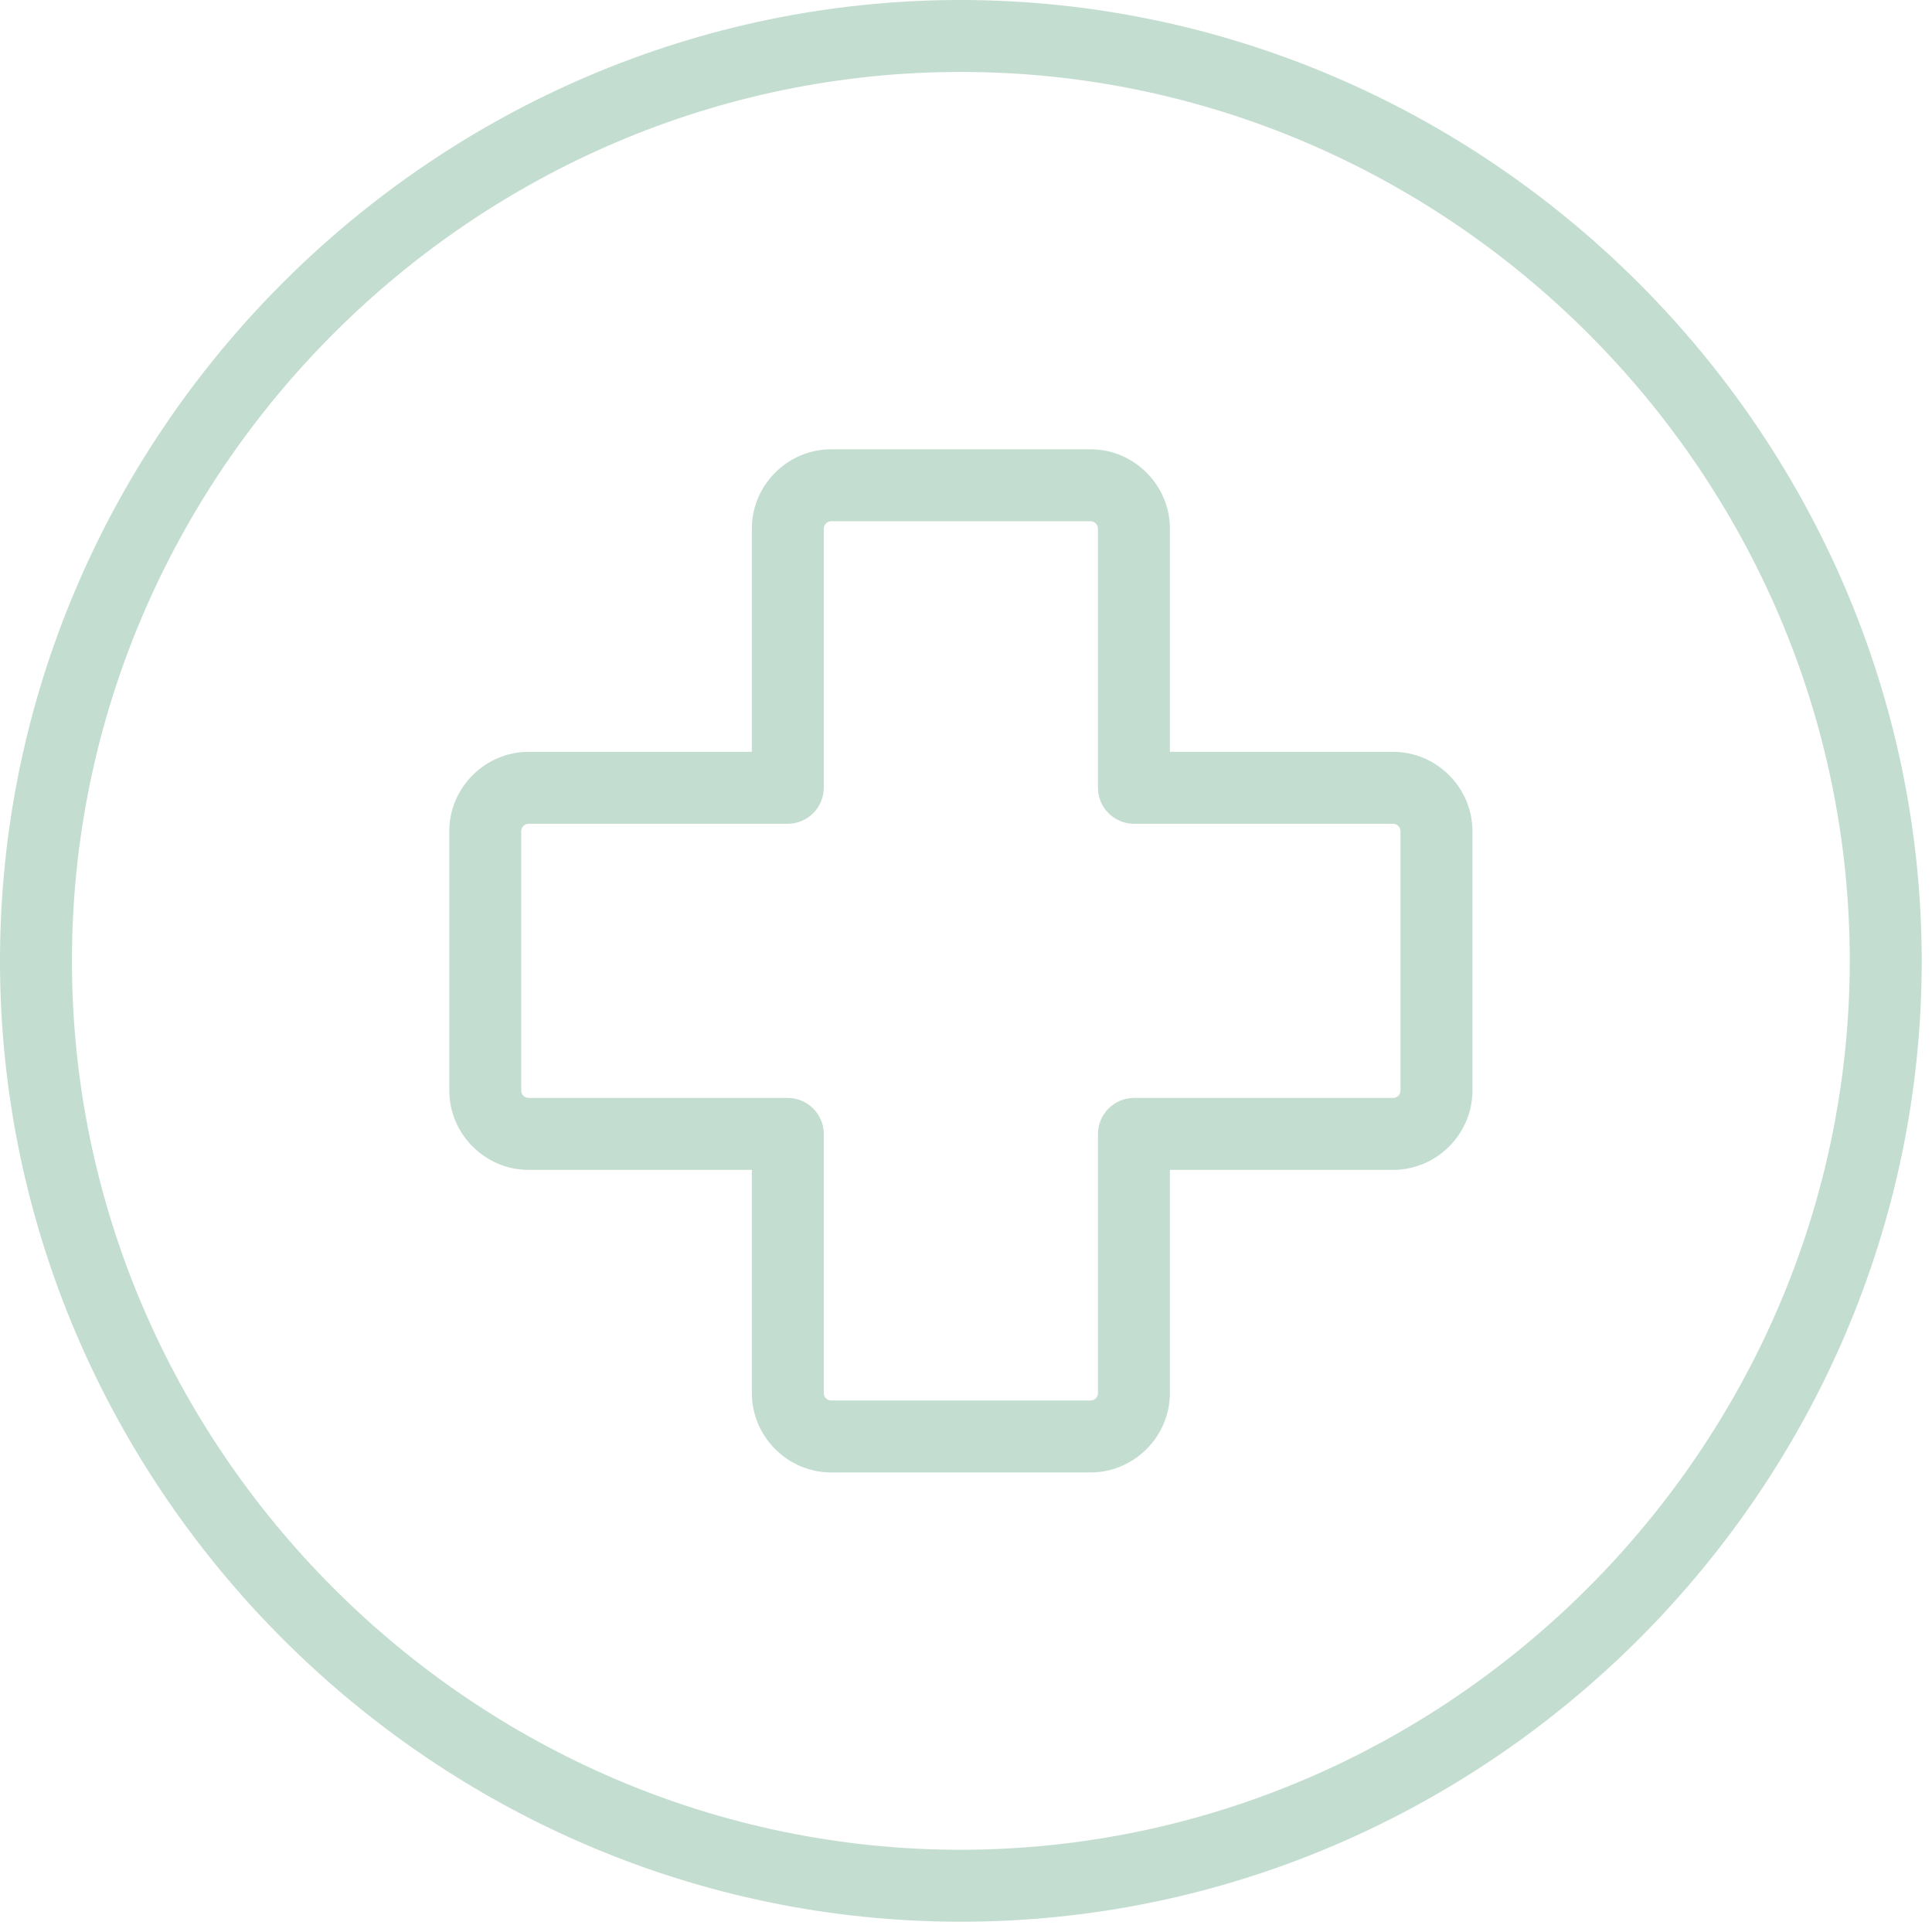
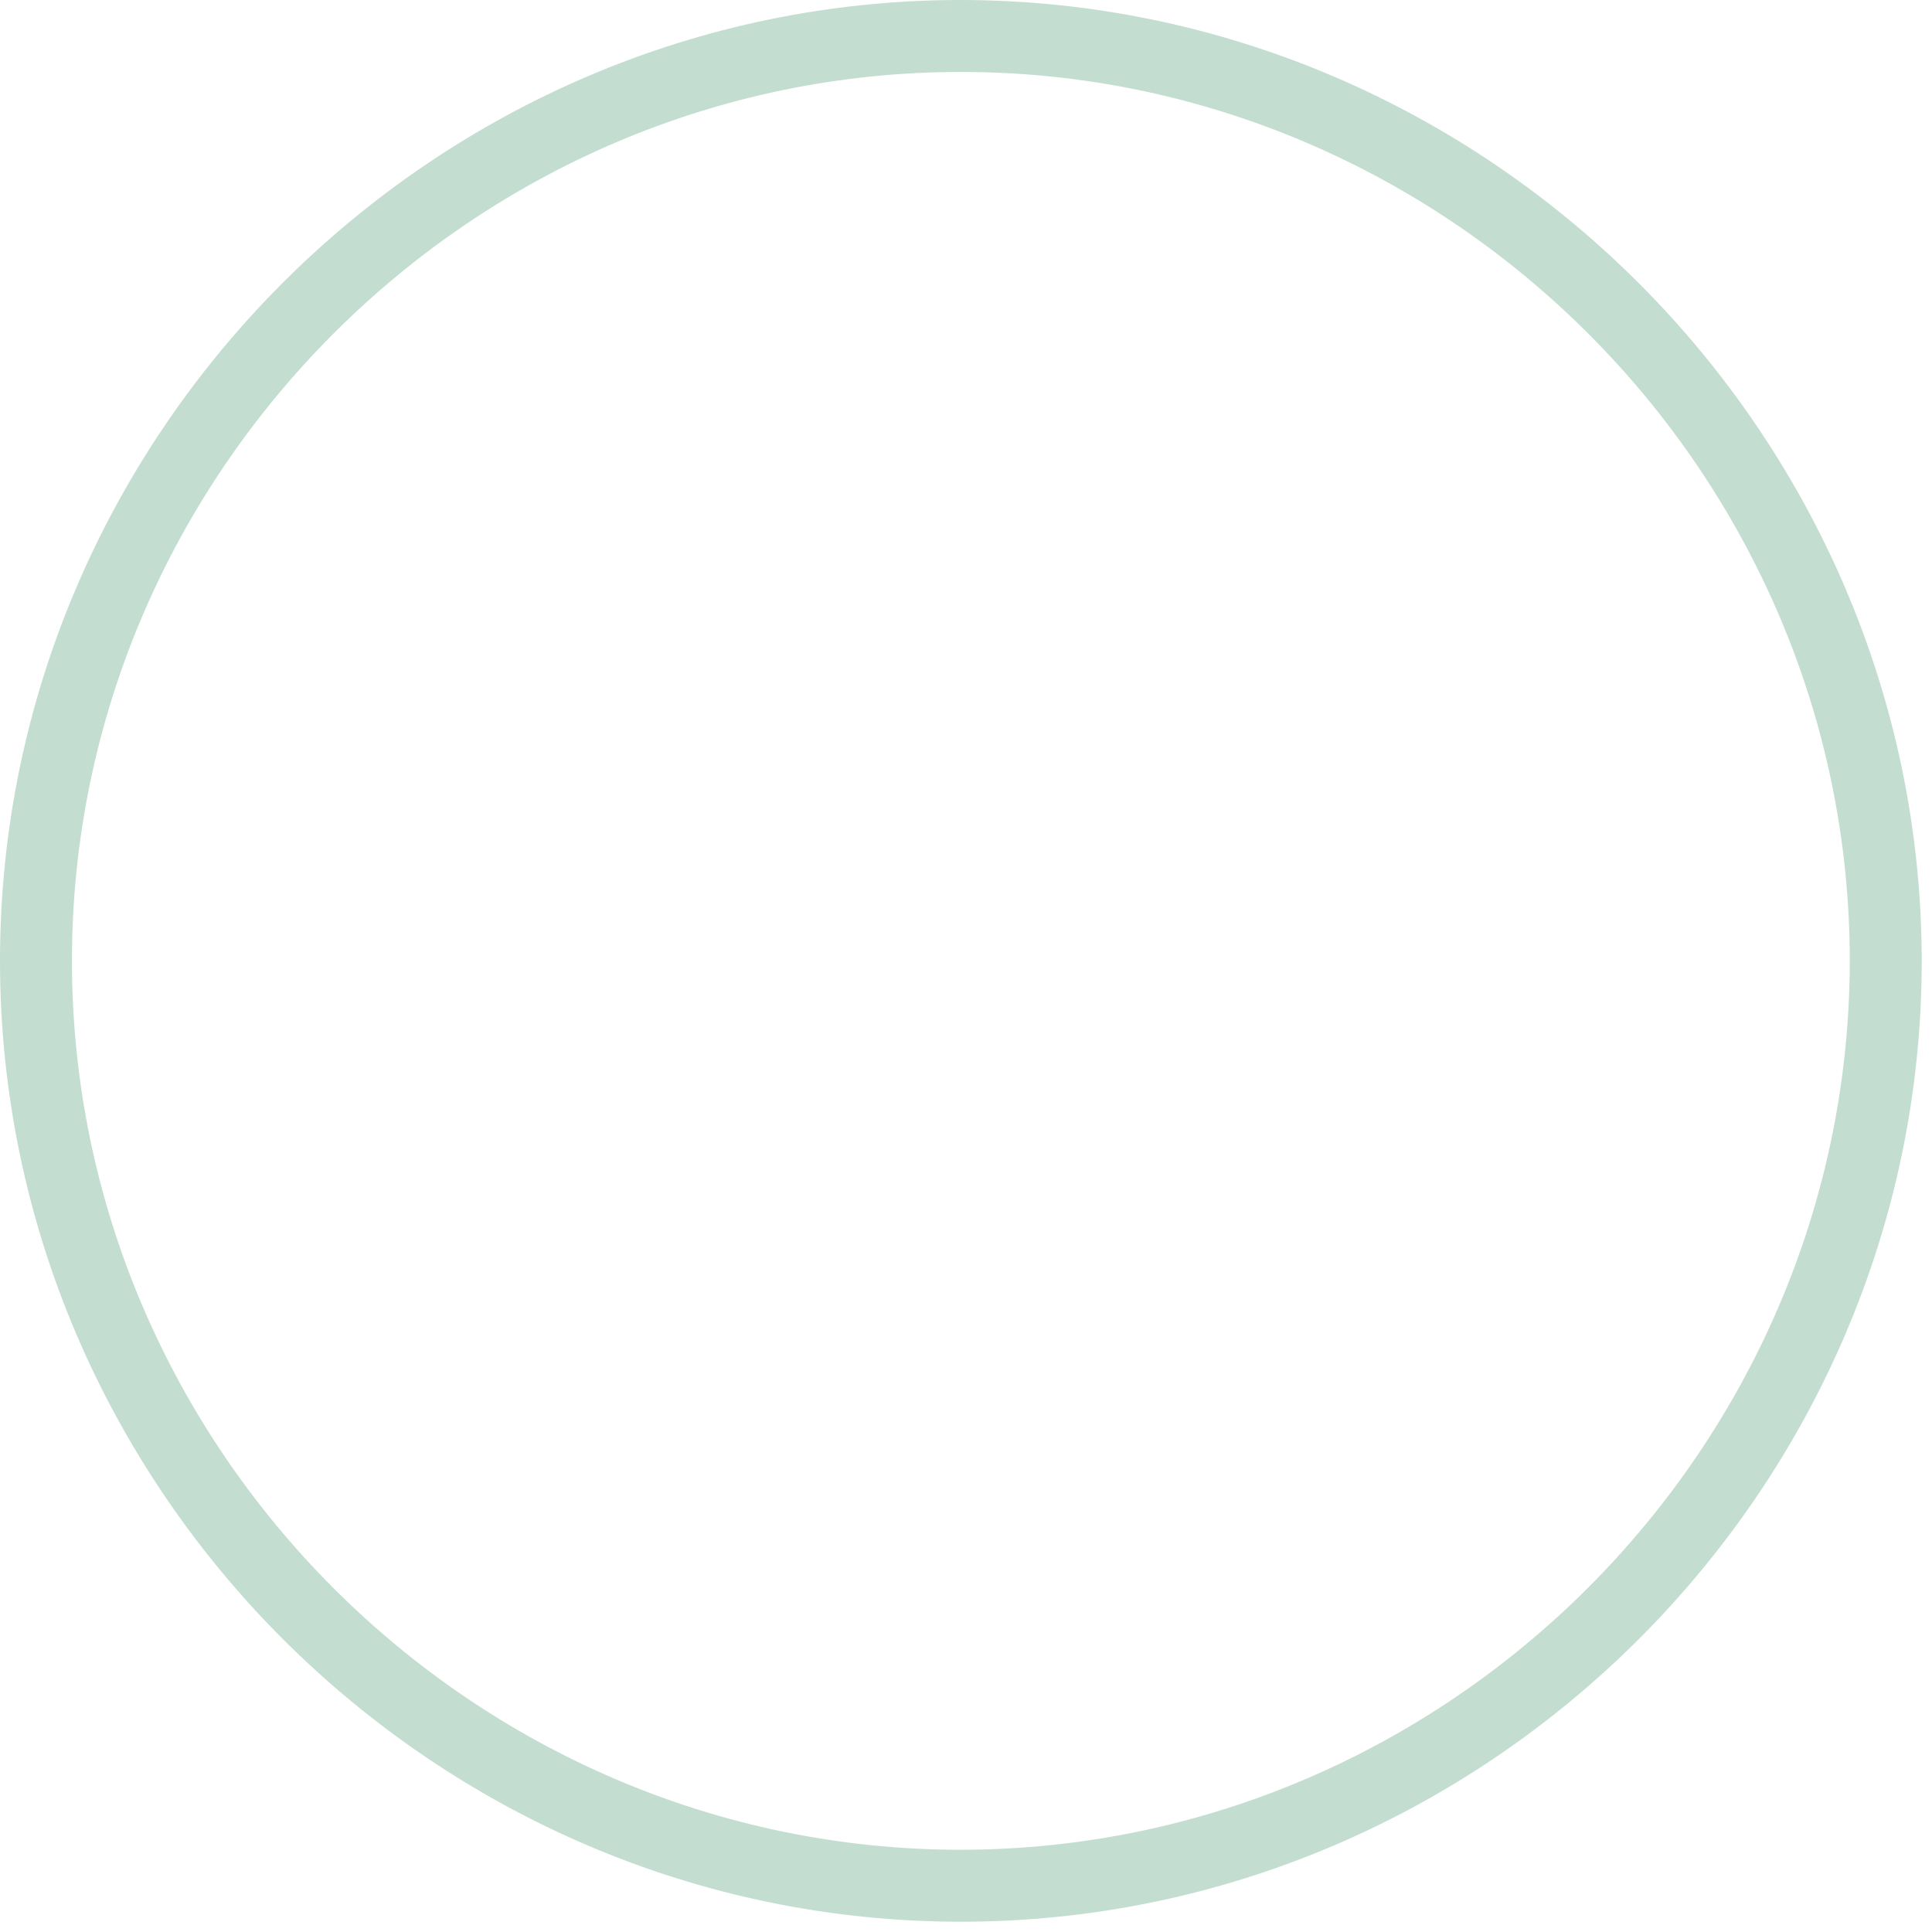
<svg xmlns="http://www.w3.org/2000/svg" width="100%" height="100%" viewBox="0 0 94 94" version="1.1" xml:space="preserve" style="fill-rule:evenodd;clip-rule:evenodd;stroke-linejoin:round;stroke-miterlimit:2;">
  <g id="Layer_1">
-     <path d="M67.78,36.58L56.92,36.58L56.92,25.72C56.92,23.602 55.178,21.86 53.06,21.86L40.44,21.86C38.322,21.86 36.58,23.602 36.58,25.72L36.58,36.58L25.72,36.58C23.602,36.58 21.86,38.322 21.86,40.44L21.86,53.06C21.86,55.178 23.602,56.92 25.72,56.92L36.58,56.92L36.58,67.78C36.58,69.898 38.322,71.64 40.44,71.64L53.06,71.64C55.178,71.64 56.92,69.898 56.92,67.78L56.92,56.92L67.78,56.92C69.898,56.92 71.64,55.178 71.64,53.06L71.64,40.44C71.64,38.322 69.898,36.58 67.78,36.58ZM68.14,53.06C68.14,53.257 67.977,53.42 67.78,53.42L55.17,53.42C54.21,53.42 53.42,54.21 53.42,55.17L53.42,67.78C53.42,67.977 53.257,68.14 53.06,68.14L40.44,68.14C40.243,68.14 40.08,67.977 40.08,67.78L40.08,55.17C40.08,54.21 39.29,53.42 38.33,53.42L25.72,53.42C25.523,53.42 25.36,53.257 25.36,53.06L25.36,40.44C25.36,40.243 25.523,40.08 25.72,40.08L38.33,40.08C39.29,40.08 40.08,39.29 40.08,38.33L40.08,25.72C40.08,25.523 40.243,25.36 40.44,25.36L53.06,25.36C53.257,25.36 53.42,25.523 53.42,25.72L53.42,38.33C53.42,39.29 54.21,40.08 55.17,40.08L67.78,40.08C67.977,40.08 68.14,40.243 68.14,40.44L68.14,53.06Z" style="fill:rgb(195,221,208);fill-rule:nonzero;" />
    <path d="M46.75,0C21.104,0 0,21.104 0,46.75C0,72.396 21.104,93.5 46.75,93.5C72.396,93.5 93.5,72.396 93.5,46.75C93.473,21.114 72.386,0.027 46.75,0ZM46.75,90C23.024,90 3.5,70.476 3.5,46.75C3.5,23.024 23.024,3.5 46.75,3.5C70.476,3.5 90,23.024 90,46.75C89.973,70.466 70.466,89.973 46.75,90Z" style="fill:rgb(195,221,208);fill-rule:nonzero;" />
  </g>
</svg>